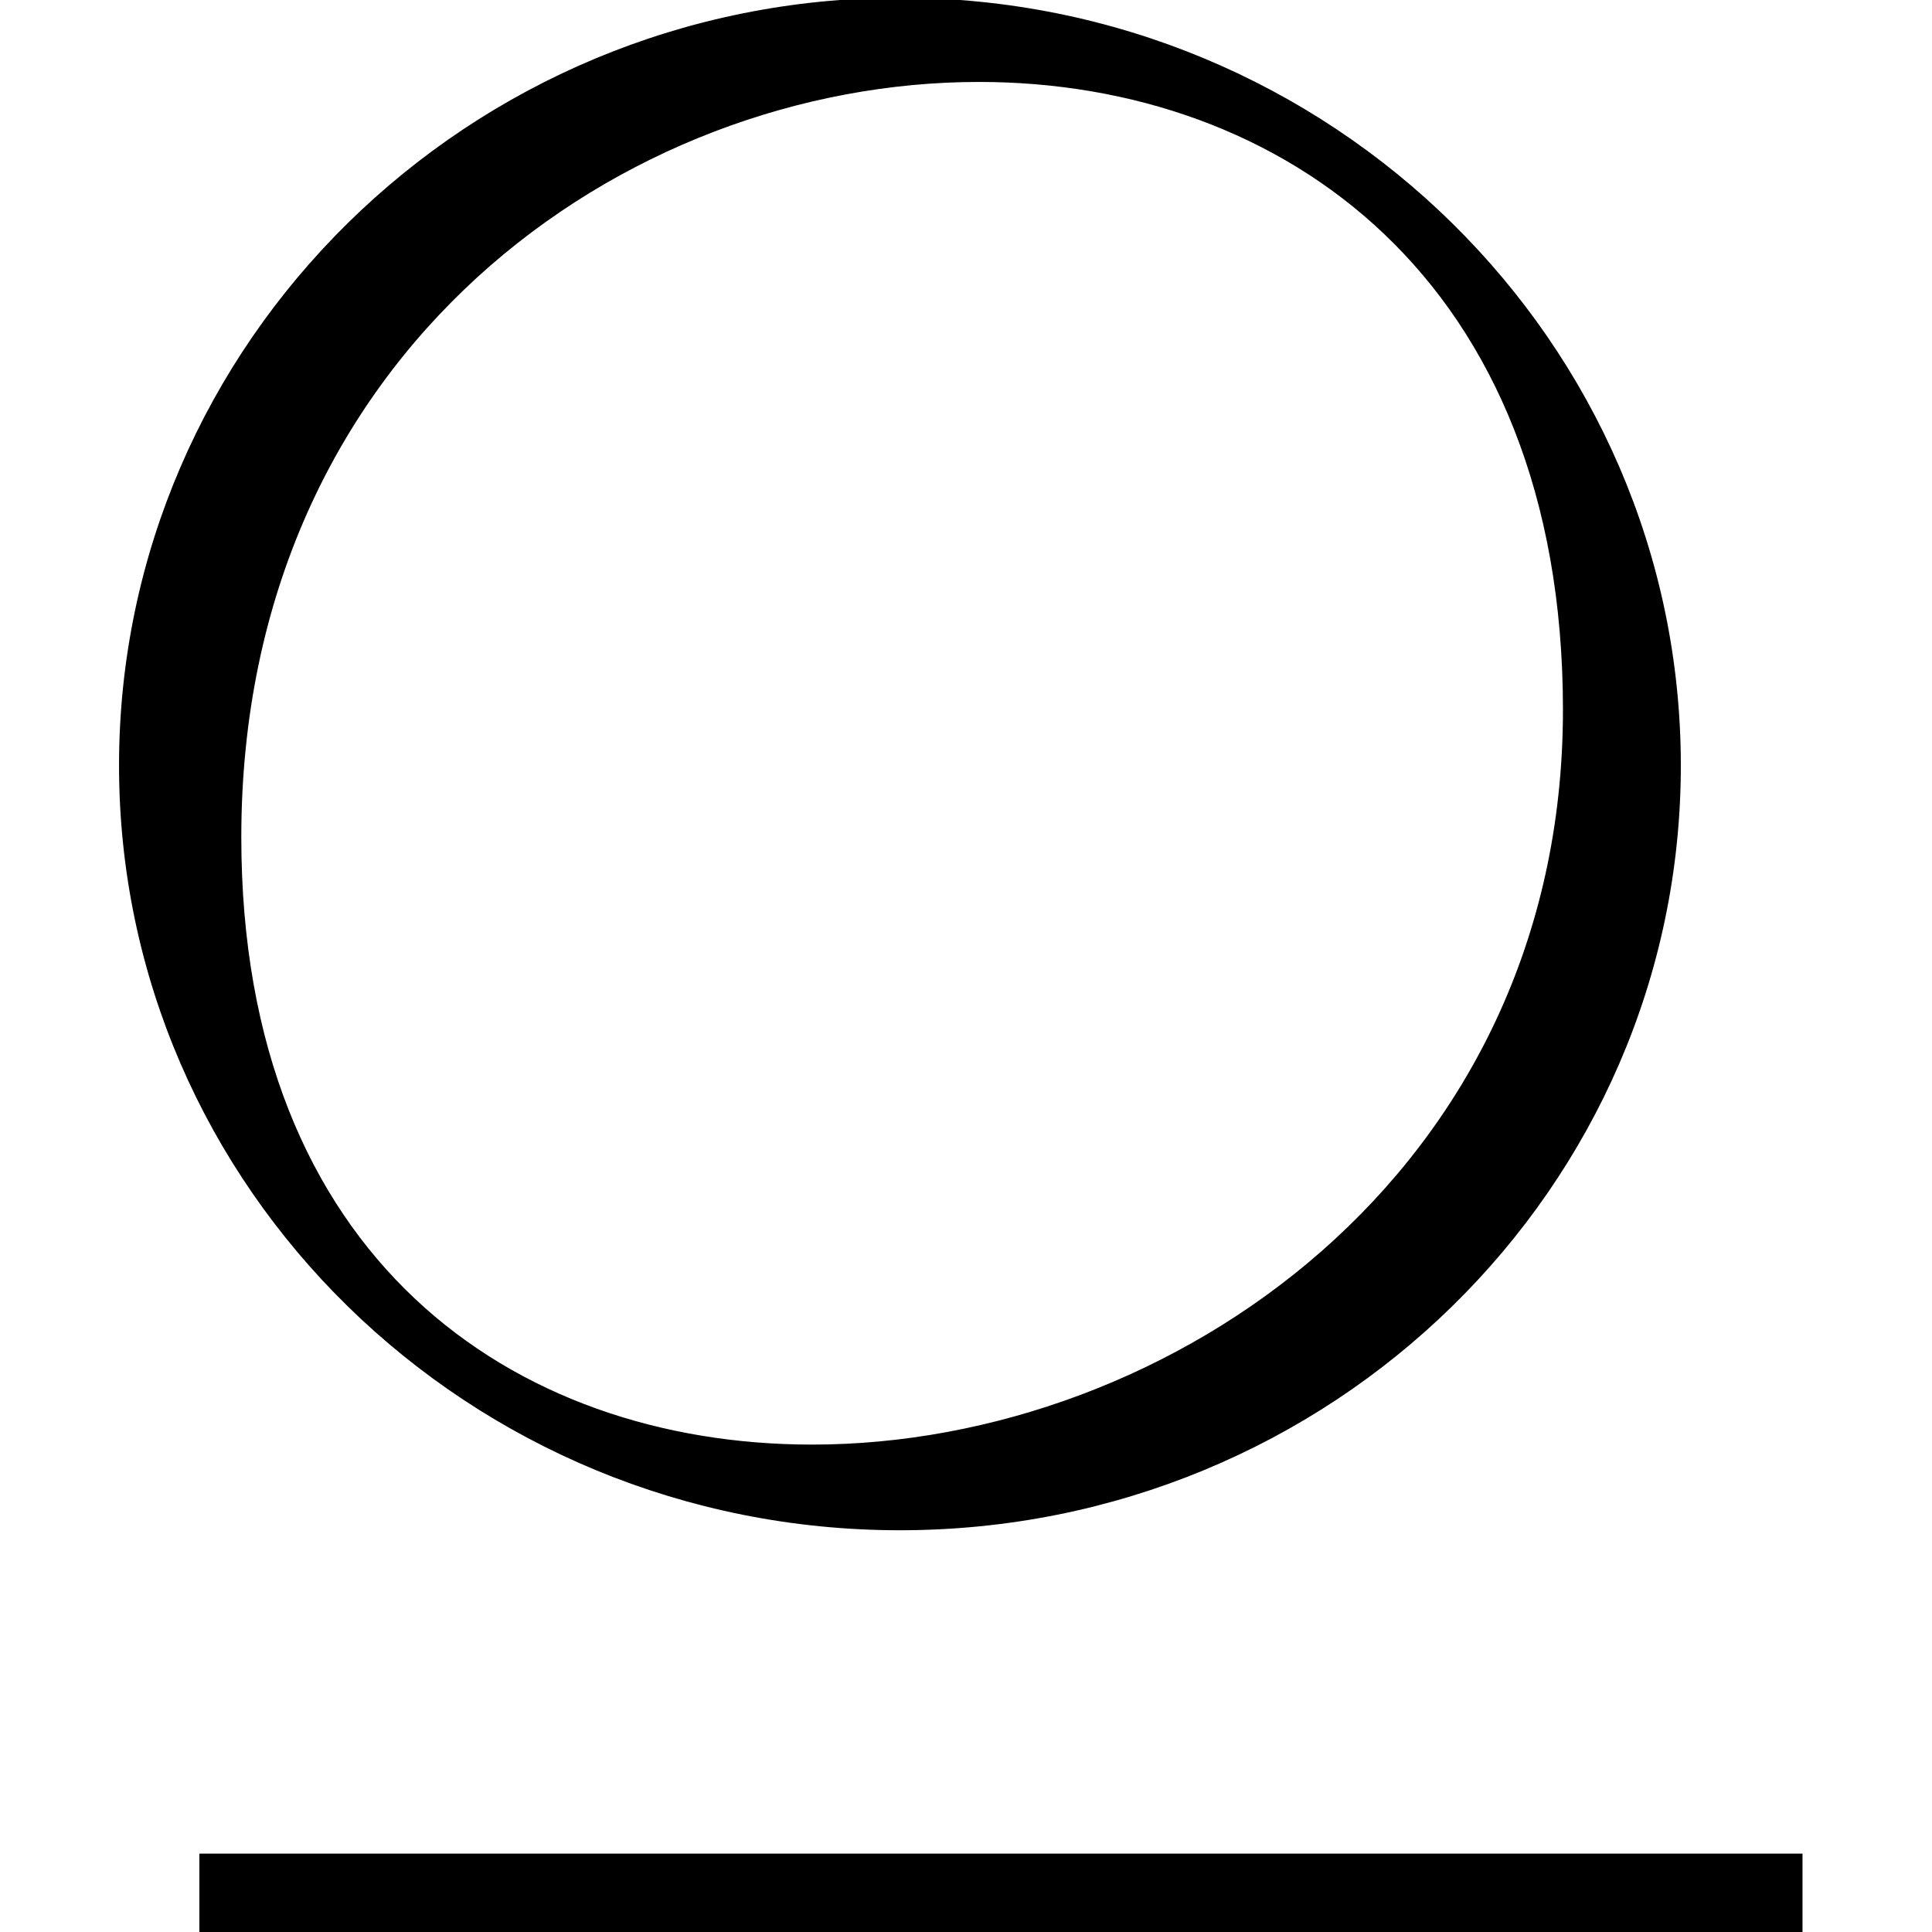
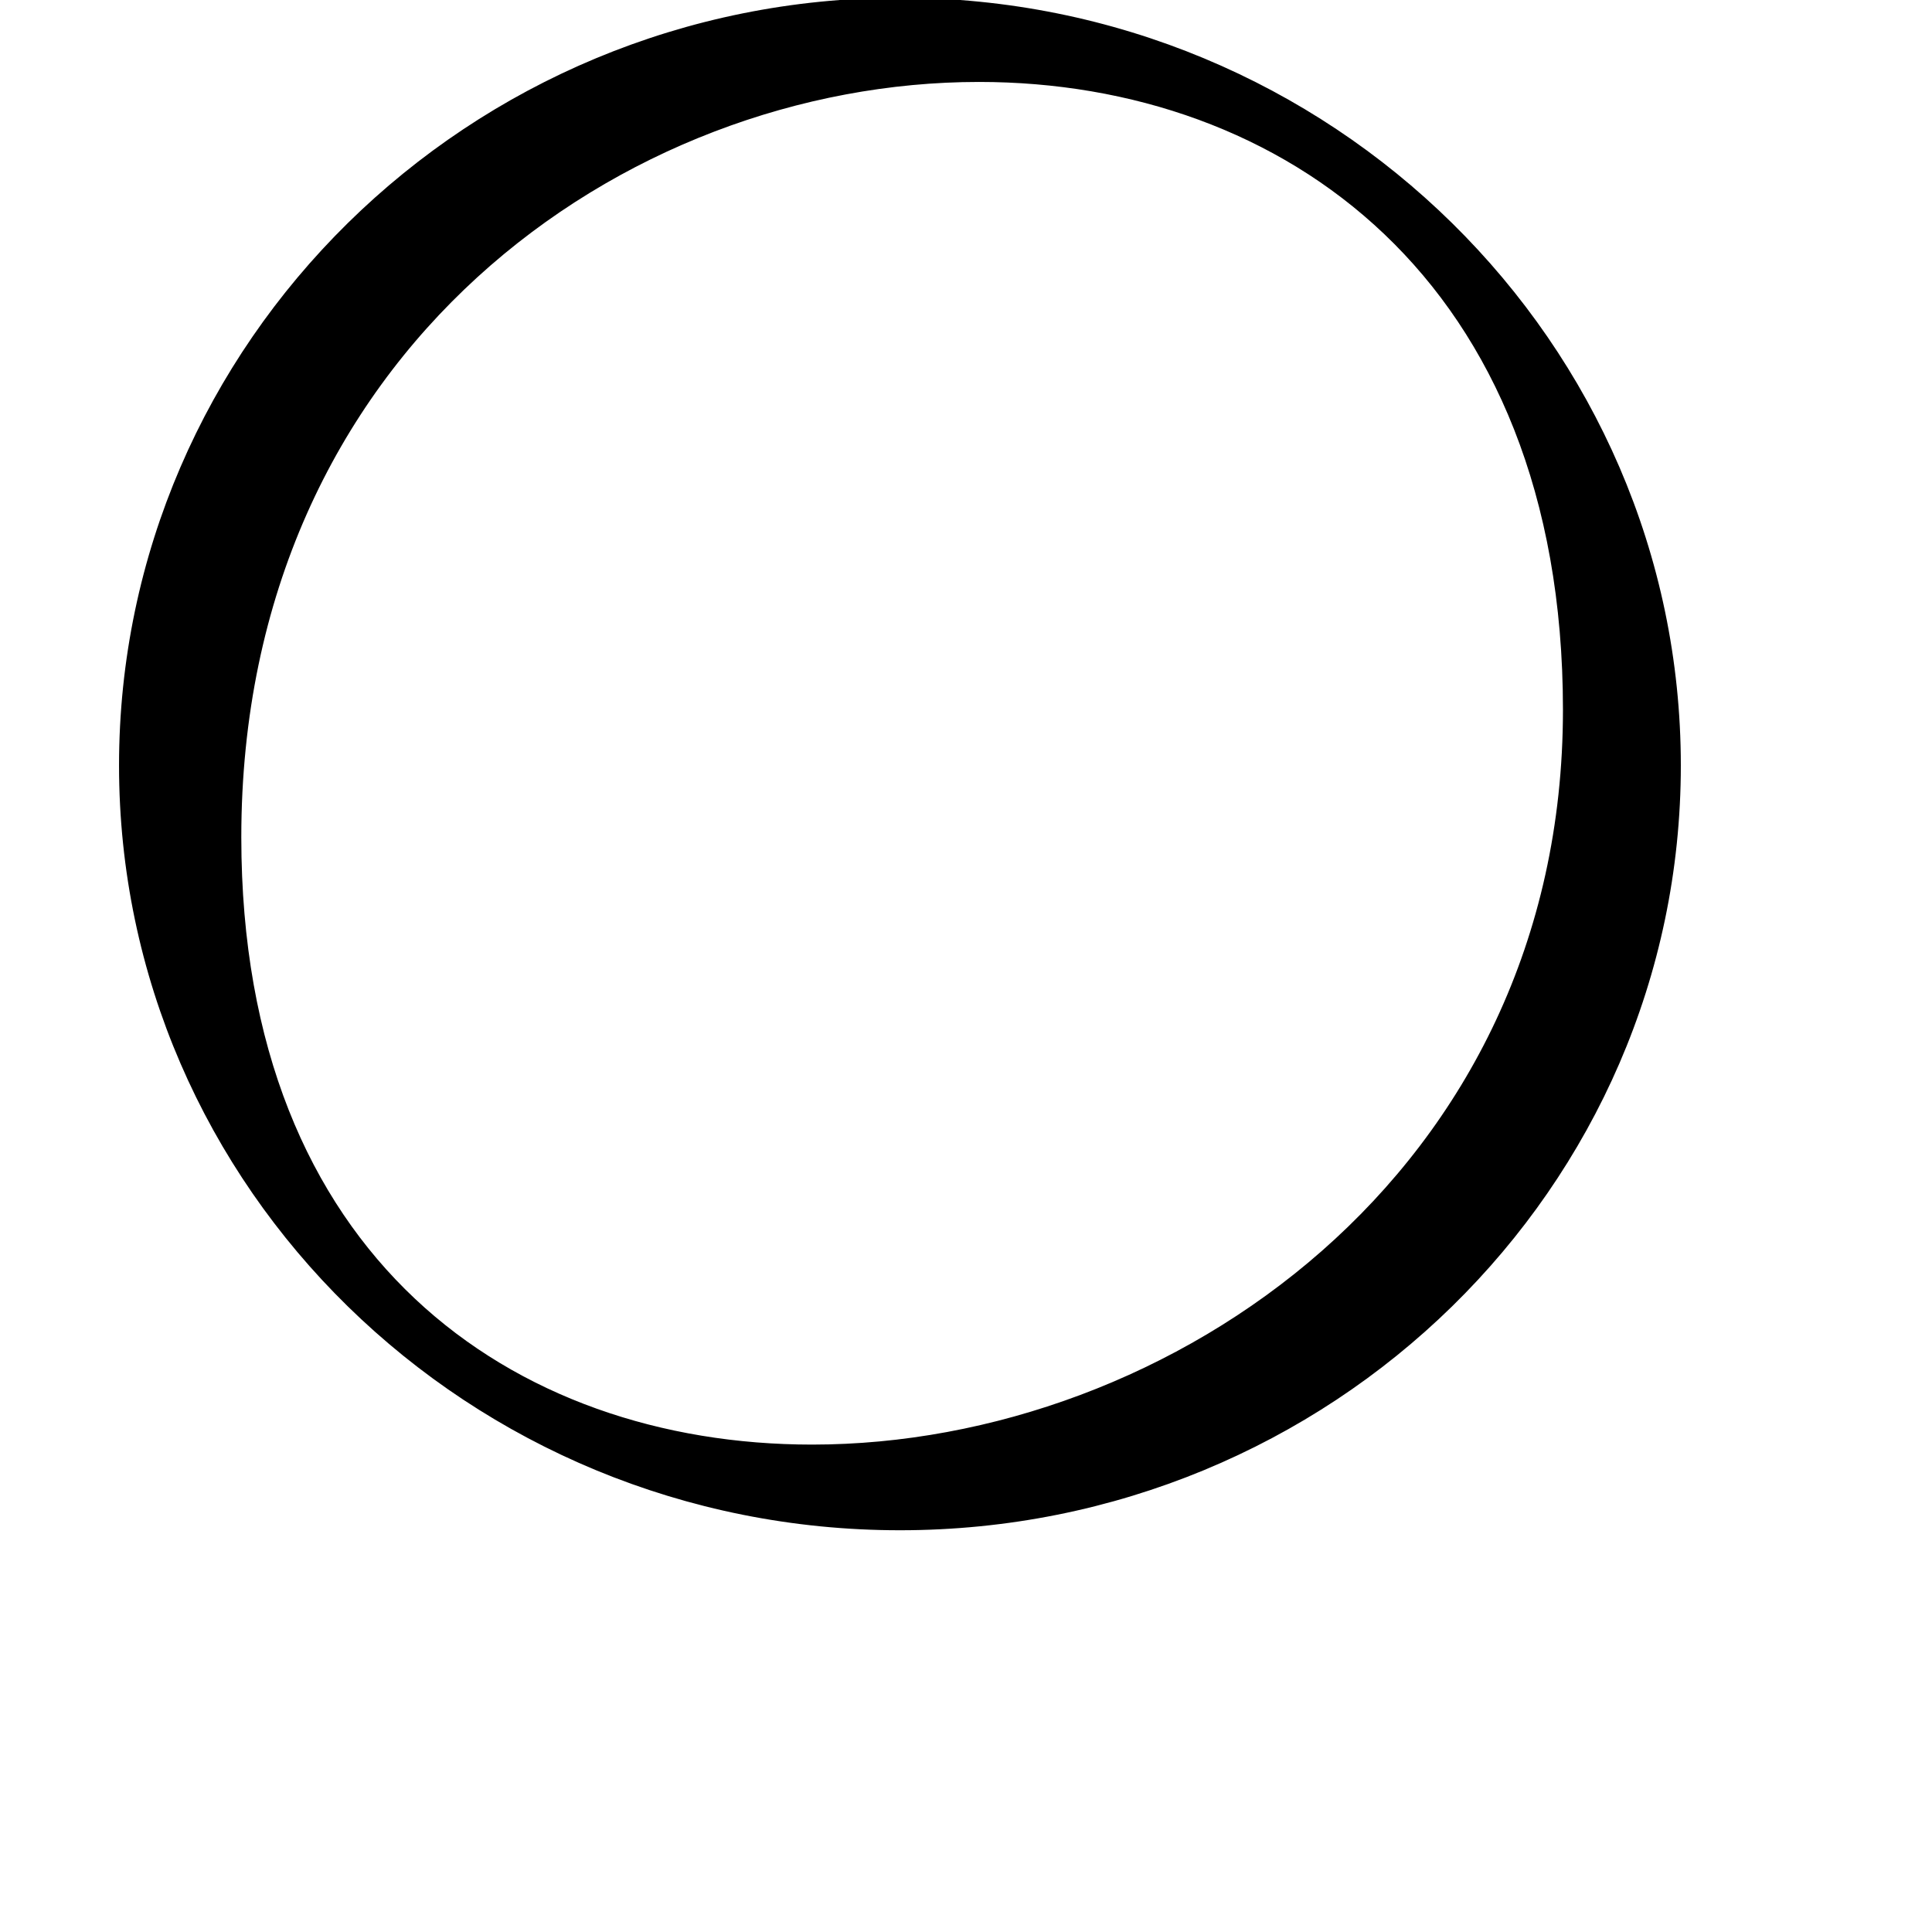
<svg xmlns="http://www.w3.org/2000/svg" xml:space="preserve" width="16mm" height="16mm" version="1.1" style="shape-rendering:geometricPrecision; text-rendering:geometricPrecision; image-rendering:optimizeQuality; fill-rule:evenodd; clip-rule:evenodd" viewBox="0 0 1600 1600">
  <defs>
    <style type="text/css"> .str0 {stroke:black;stroke-width:20;stroke-miterlimit:22.926} .fil1 {fill:black} .fil0 {fill:black;fill-rule:nonzero} </style>
  </defs>
  <g id="Layer_x0020_1">
-     <path class="fil0 str0" d="M189.84 693.35c0,-408.7 322.59,-635.49 620.93,-635.49 255.9,0 493.6,167.36 493.6,529.98 0,390.51 -331.09,618.51 -631.85,618.51 -252.26,0 -482.68,-158.87 -482.68,-513zm-81.26 -59.43c0,344.43 285,623.37 636.71,623.37 351.7,0 636.7,-278.94 636.7,-623.37 0,-344.42 -285,-625.78 -636.7,-625.78 -351.71,0 -636.71,281.36 -636.71,625.78z" />
-     <polygon class="fil1 str0" points="175.11,1600.52 175.11,1545.09 1482.76,1545.09 1482.76,1600.52 " />
+     <path class="fil0 str0" d="M189.84 693.35c0,-408.7 322.59,-635.49 620.93,-635.49 255.9,0 493.6,167.36 493.6,529.98 0,390.51 -331.09,618.51 -631.85,618.51 -252.26,0 -482.68,-158.87 -482.68,-513m-81.26 -59.43c0,344.43 285,623.37 636.71,623.37 351.7,0 636.7,-278.94 636.7,-623.37 0,-344.42 -285,-625.78 -636.7,-625.78 -351.71,0 -636.71,281.36 -636.71,625.78z" />
  </g>
</svg>